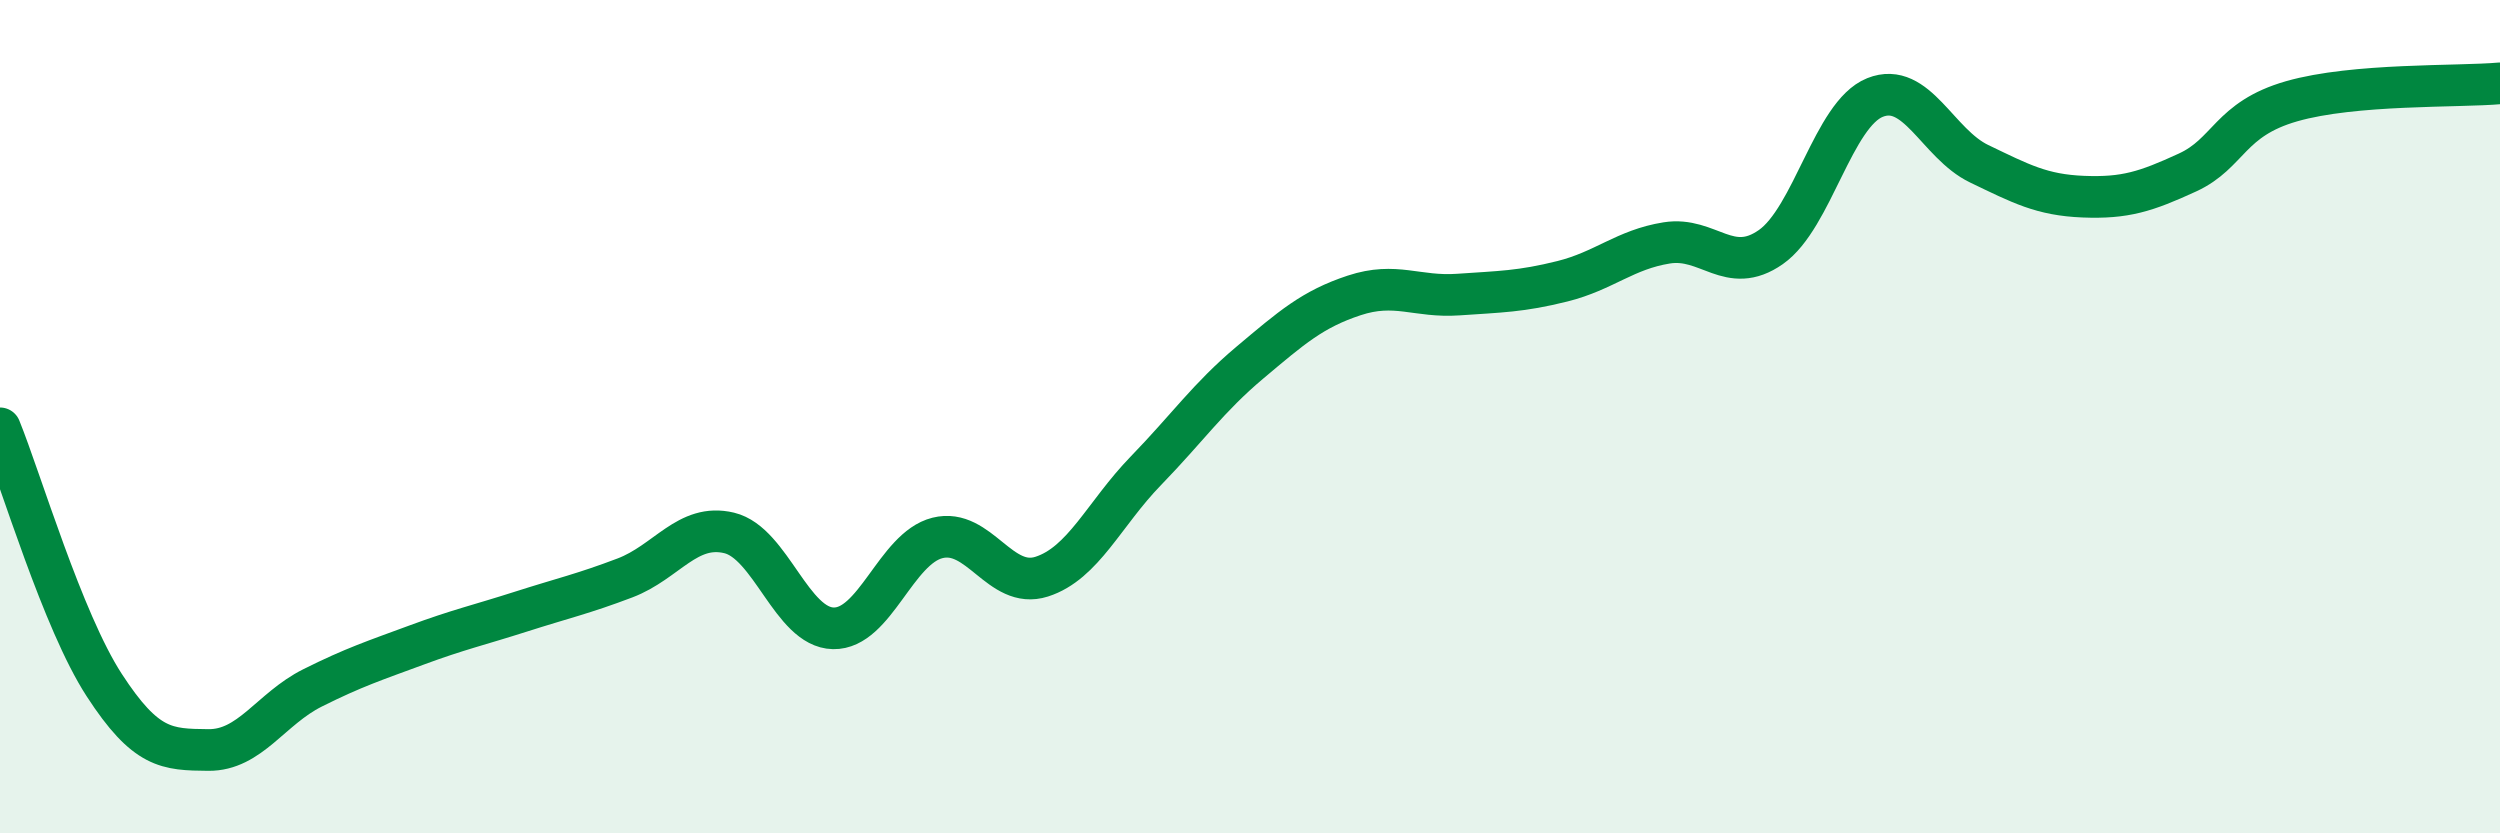
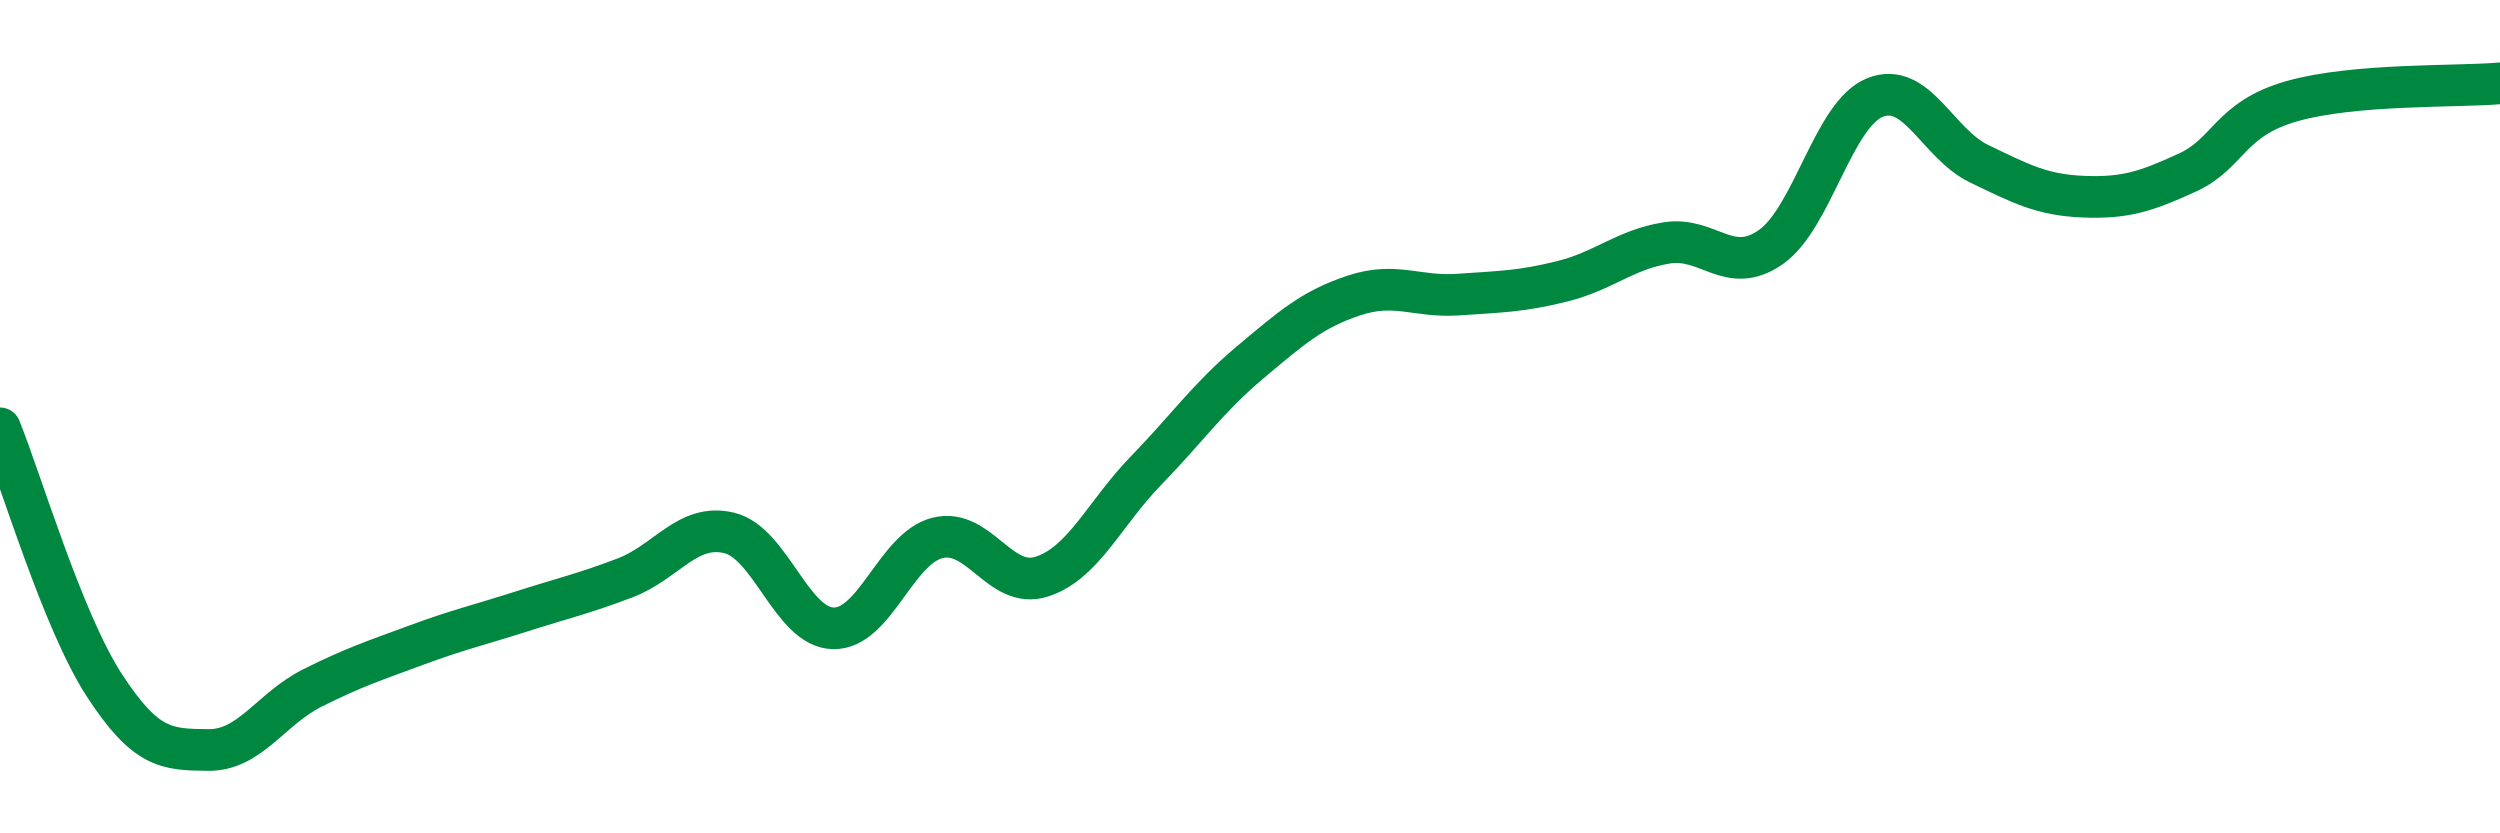
<svg xmlns="http://www.w3.org/2000/svg" width="60" height="20" viewBox="0 0 60 20">
-   <path d="M 0,10.28 C 0.5,11.51 1.5,14.9 2.5,16.44 C 3.5,17.98 4,17.99 5,18 C 6,18.01 6.5,17.01 7.5,16.51 C 8.5,16.01 9,15.85 10,15.48 C 11,15.11 11.5,15 12.5,14.68 C 13.5,14.36 14,14.25 15,13.87 C 16,13.49 16.5,12.55 17.5,12.79 C 18.5,13.03 19,15.06 20,15.08 C 21,15.1 21.5,13.16 22.5,12.91 C 23.5,12.66 24,14.16 25,13.84 C 26,13.52 26.5,12.33 27.5,11.3 C 28.5,10.27 29,9.54 30,8.7 C 31,7.86 31.5,7.42 32.5,7.09 C 33.5,6.76 34,7.14 35,7.07 C 36,7 36.5,7 37.5,6.75 C 38.5,6.5 39,5.99 40,5.83 C 41,5.67 41.5,6.63 42.5,5.93 C 43.5,5.23 44,2.74 45,2.34 C 46,1.94 46.5,3.45 47.5,3.93 C 48.5,4.41 49,4.68 50,4.72 C 51,4.76 51.5,4.6 52.5,4.14 C 53.5,3.68 53.5,2.86 55,2.43 C 56.5,2 59,2.09 60,2L60 20L0 20Z" fill="#008740" opacity="0.1" stroke-linecap="round" stroke-linejoin="round" />
  <path d="M 0,10.28 C 0.5,11.51 1.5,14.9 2.5,16.44 C 3.5,17.98 4,17.99 5,18 C 6,18.01 6.5,17.01 7.5,16.51 C 8.5,16.01 9,15.85 10,15.48 C 11,15.11 11.5,15 12.5,14.68 C 13.5,14.36 14,14.25 15,13.87 C 16,13.49 16.5,12.55 17.5,12.79 C 18.5,13.03 19,15.06 20,15.08 C 21,15.1 21.5,13.16 22.5,12.91 C 23.5,12.66 24,14.16 25,13.84 C 26,13.52 26.5,12.33 27.5,11.3 C 28.5,10.27 29,9.54 30,8.7 C 31,7.86 31.5,7.42 32.5,7.09 C 33.5,6.76 34,7.14 35,7.07 C 36,7 36.5,7 37.5,6.75 C 38.5,6.5 39,5.99 40,5.83 C 41,5.67 41.5,6.63 42.5,5.93 C 43.5,5.23 44,2.74 45,2.34 C 46,1.94 46.5,3.45 47.5,3.93 C 48.5,4.41 49,4.68 50,4.72 C 51,4.76 51.5,4.6 52.5,4.14 C 53.5,3.68 53.5,2.86 55,2.43 C 56.5,2 59,2.09 60,2" stroke="#008740" stroke-width="1" fill="none" stroke-linecap="round" stroke-linejoin="round" />
</svg>